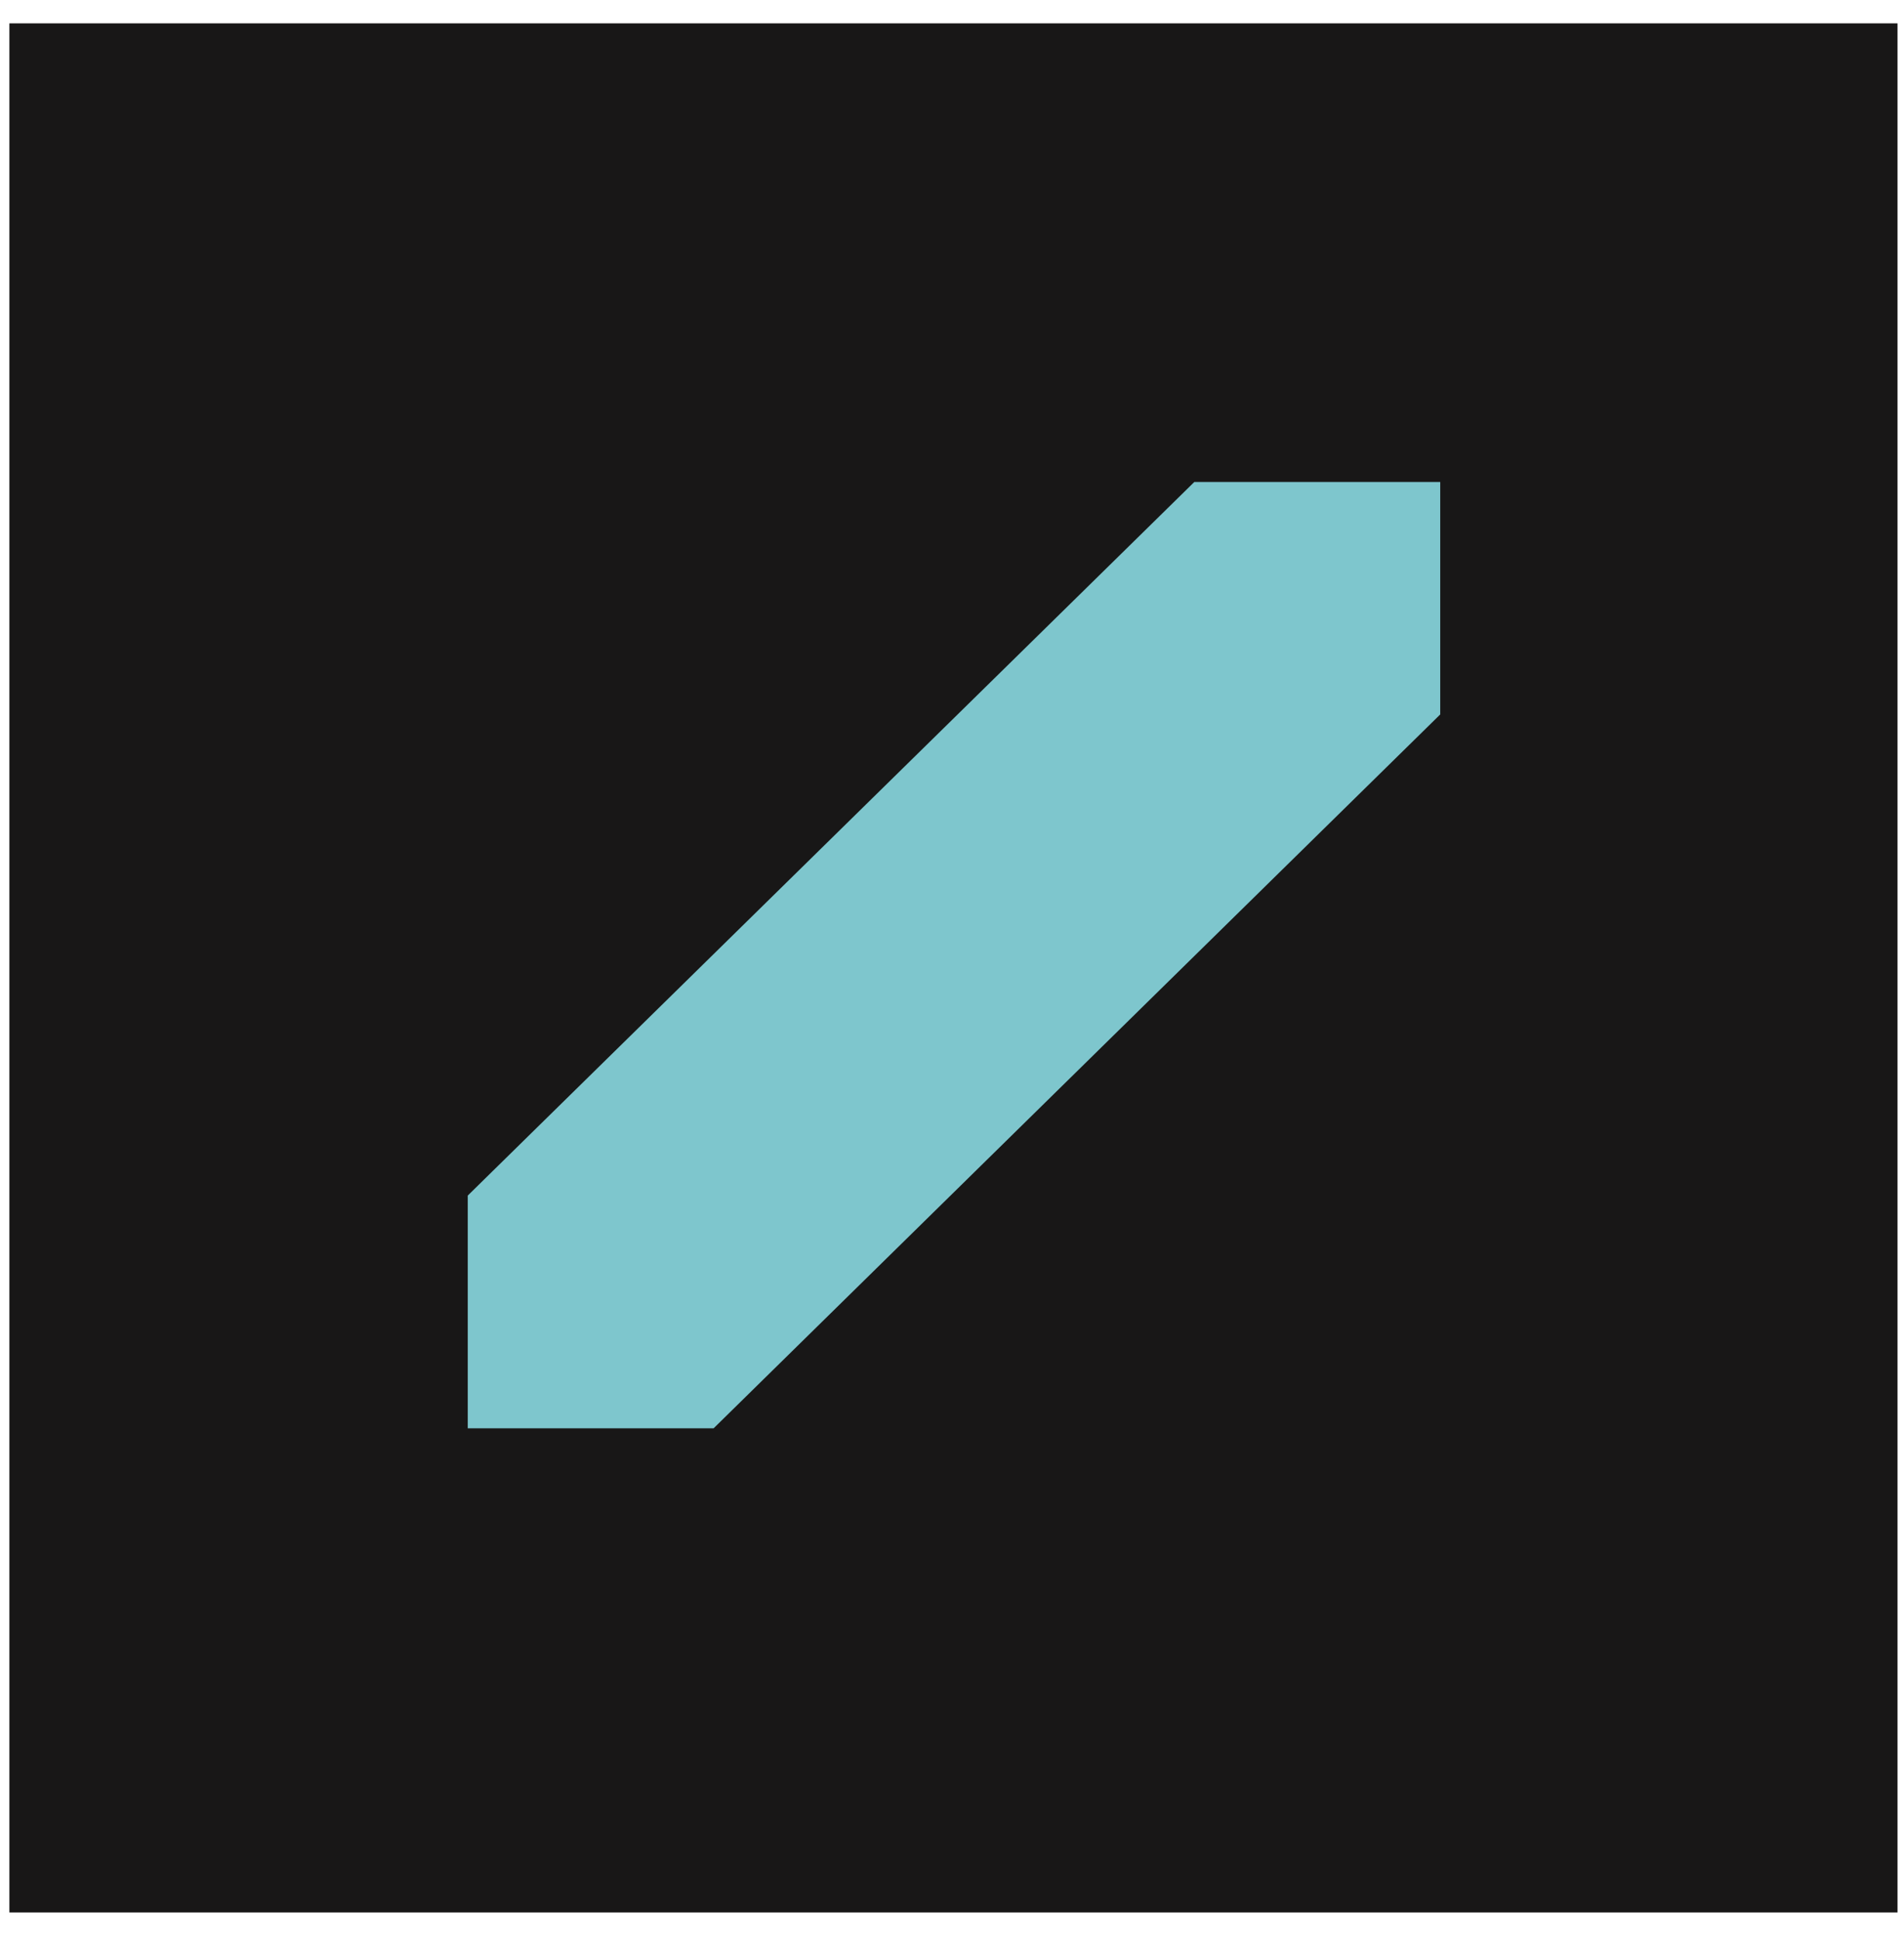
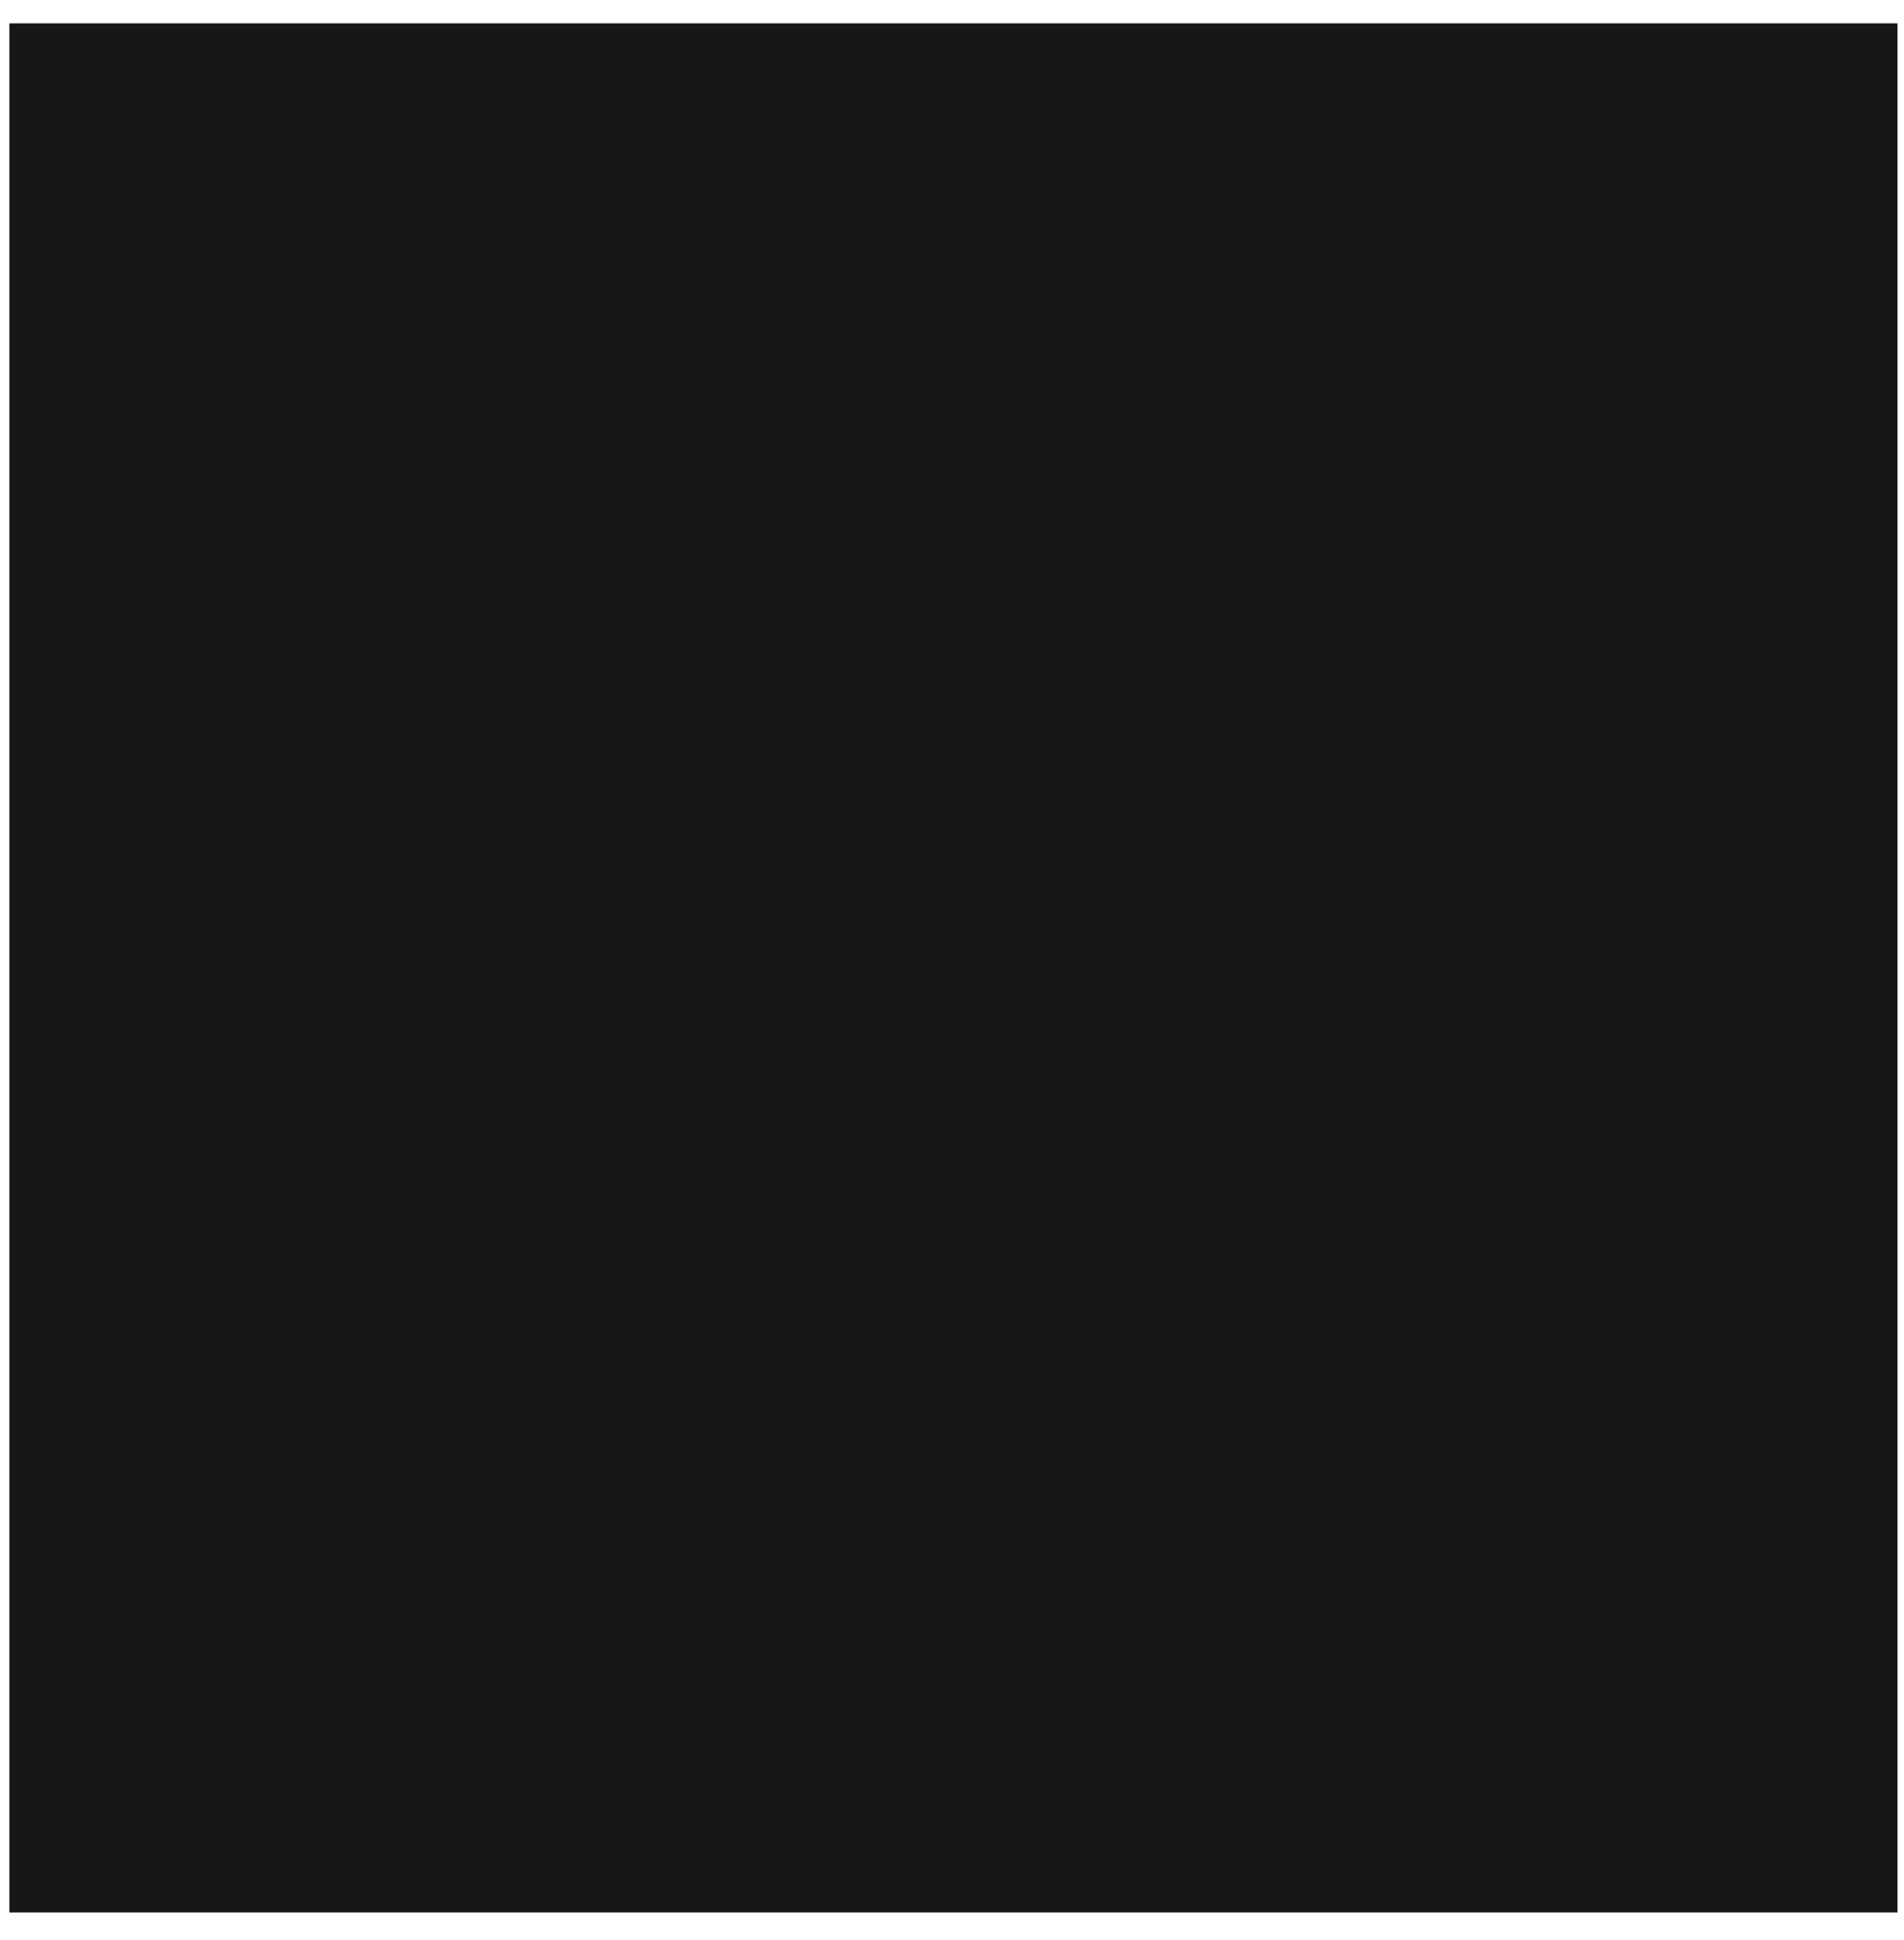
<svg xmlns="http://www.w3.org/2000/svg" width="54" height="55" viewBox="0 0 54 55" fill="none">
  <rect width="53.55" height="53.55" transform="translate(0.266 0.662)" fill="#181717" />
-   <path d="M40.847 20.252L20.24 40.488H13.266V33.891L33.873 13.662H40.847V20.252Z" fill="#7EC6CD" />
</svg>